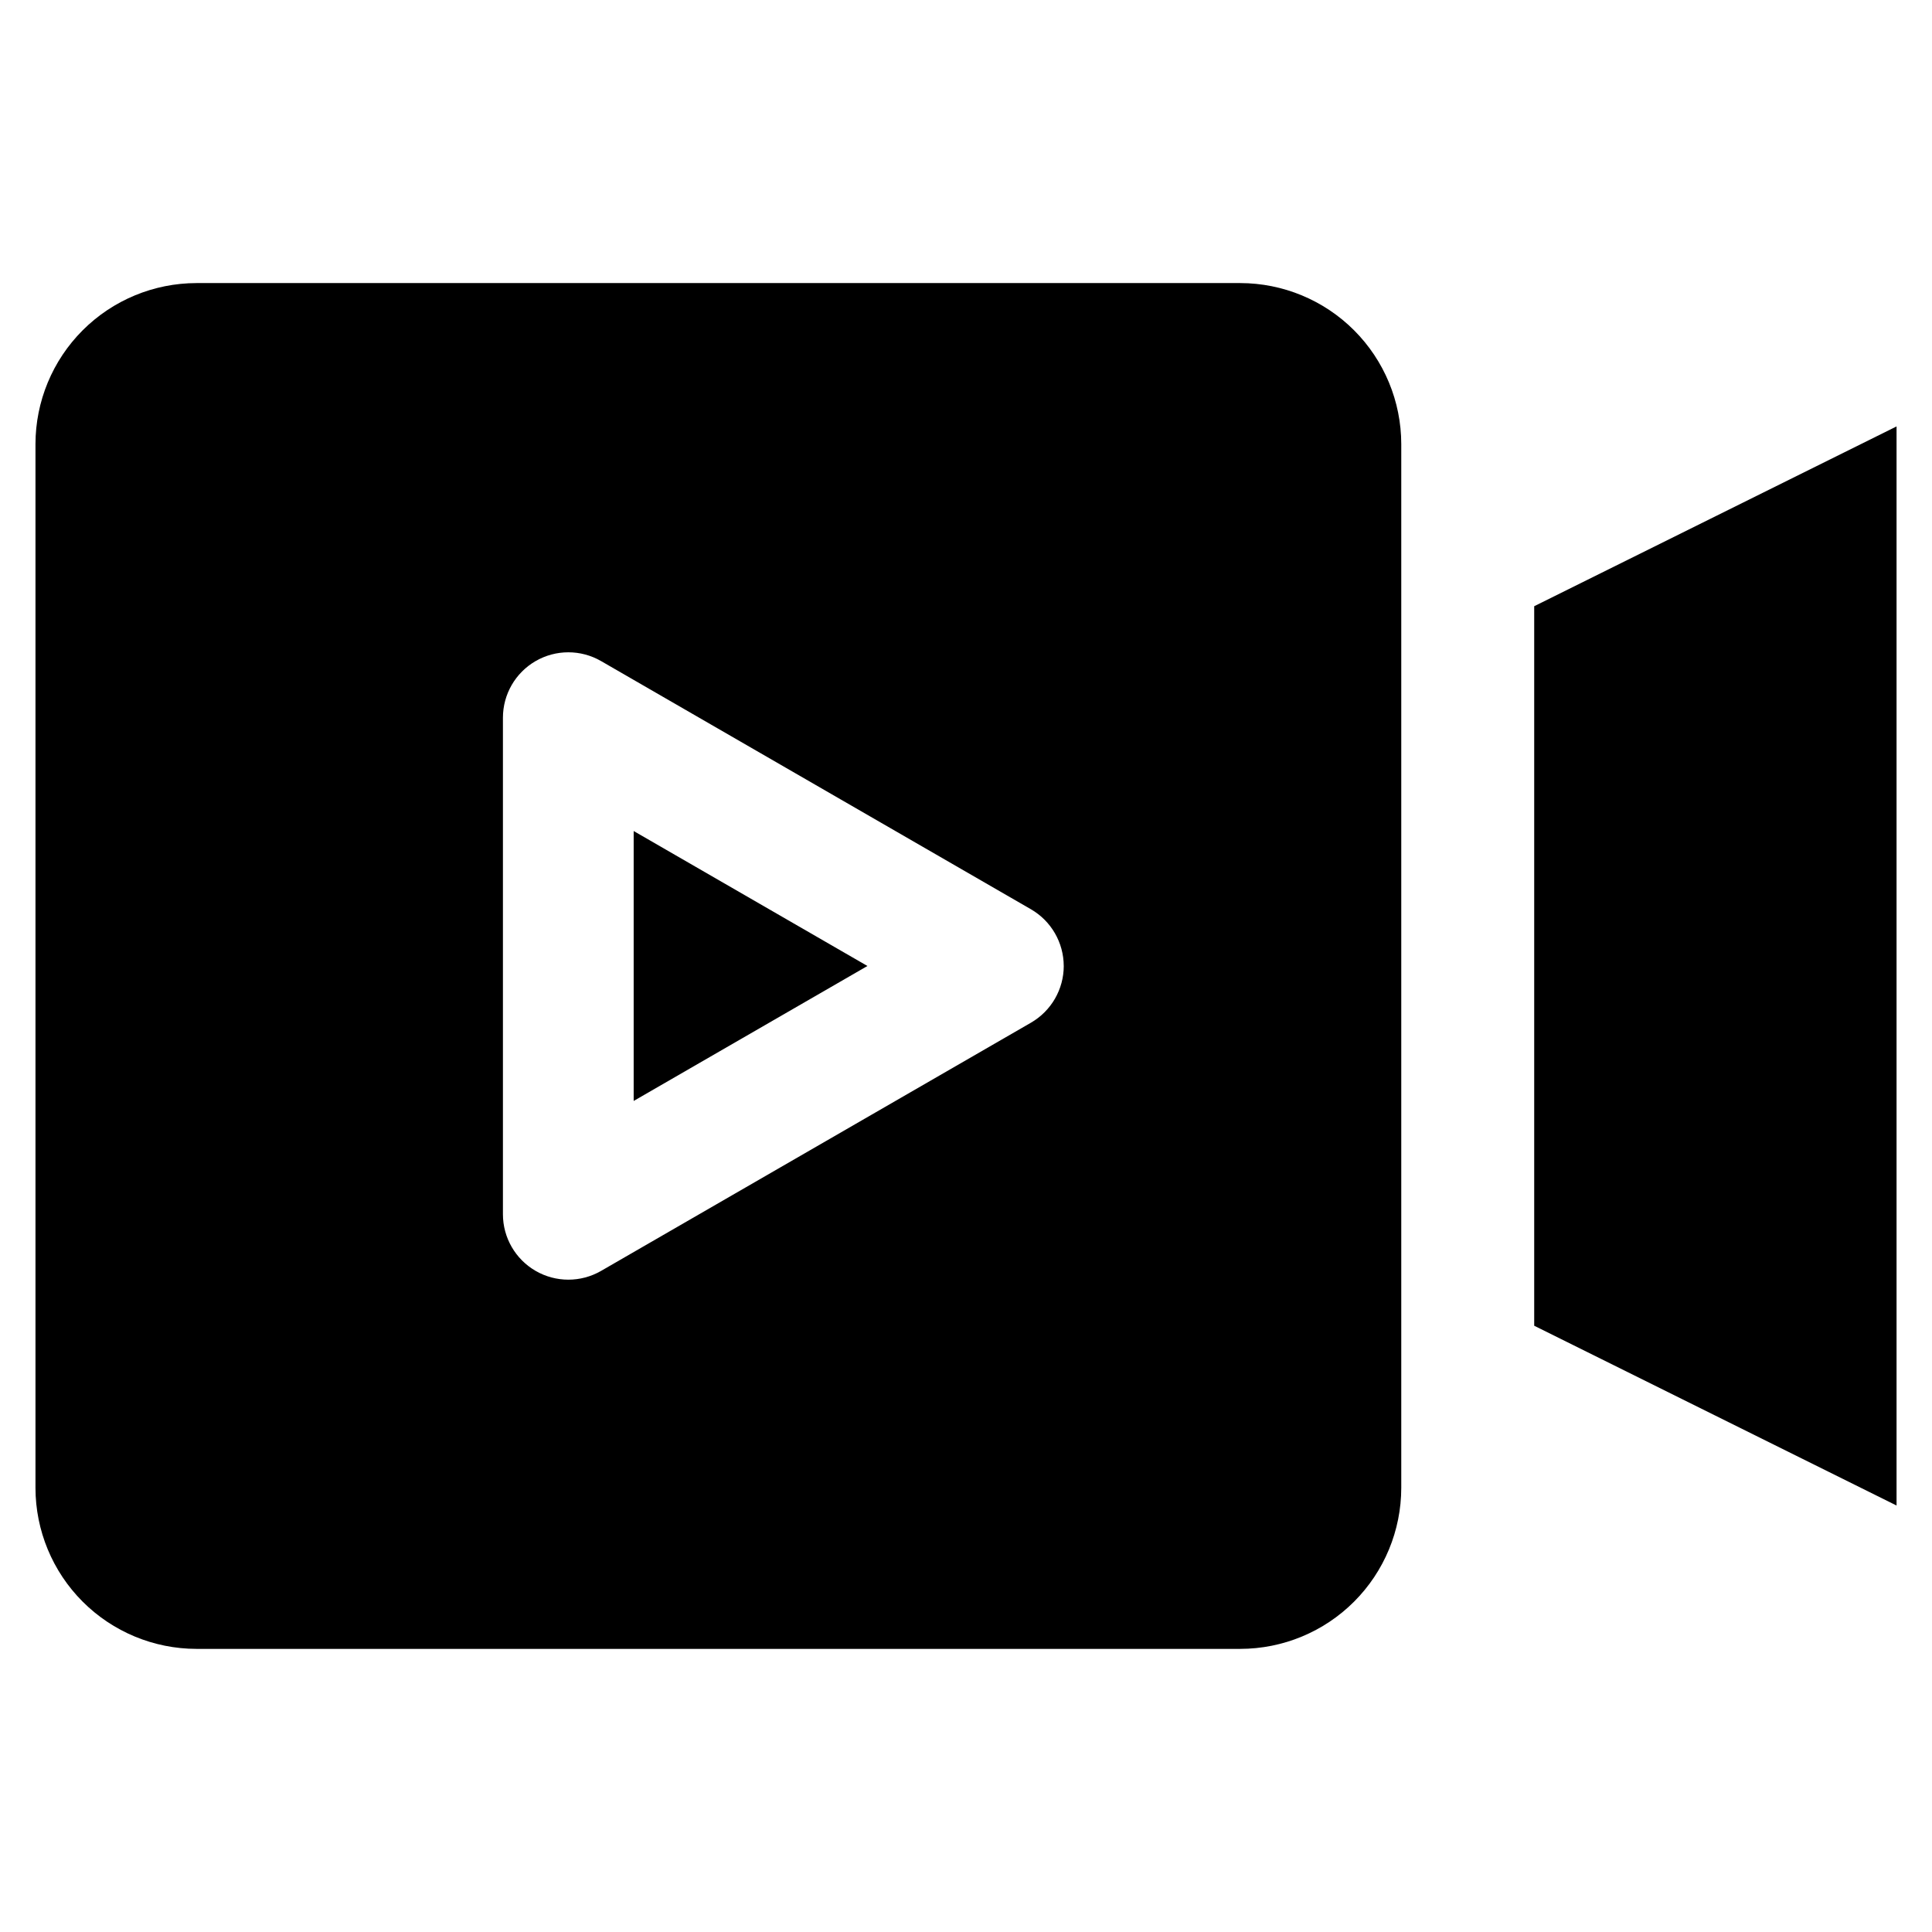
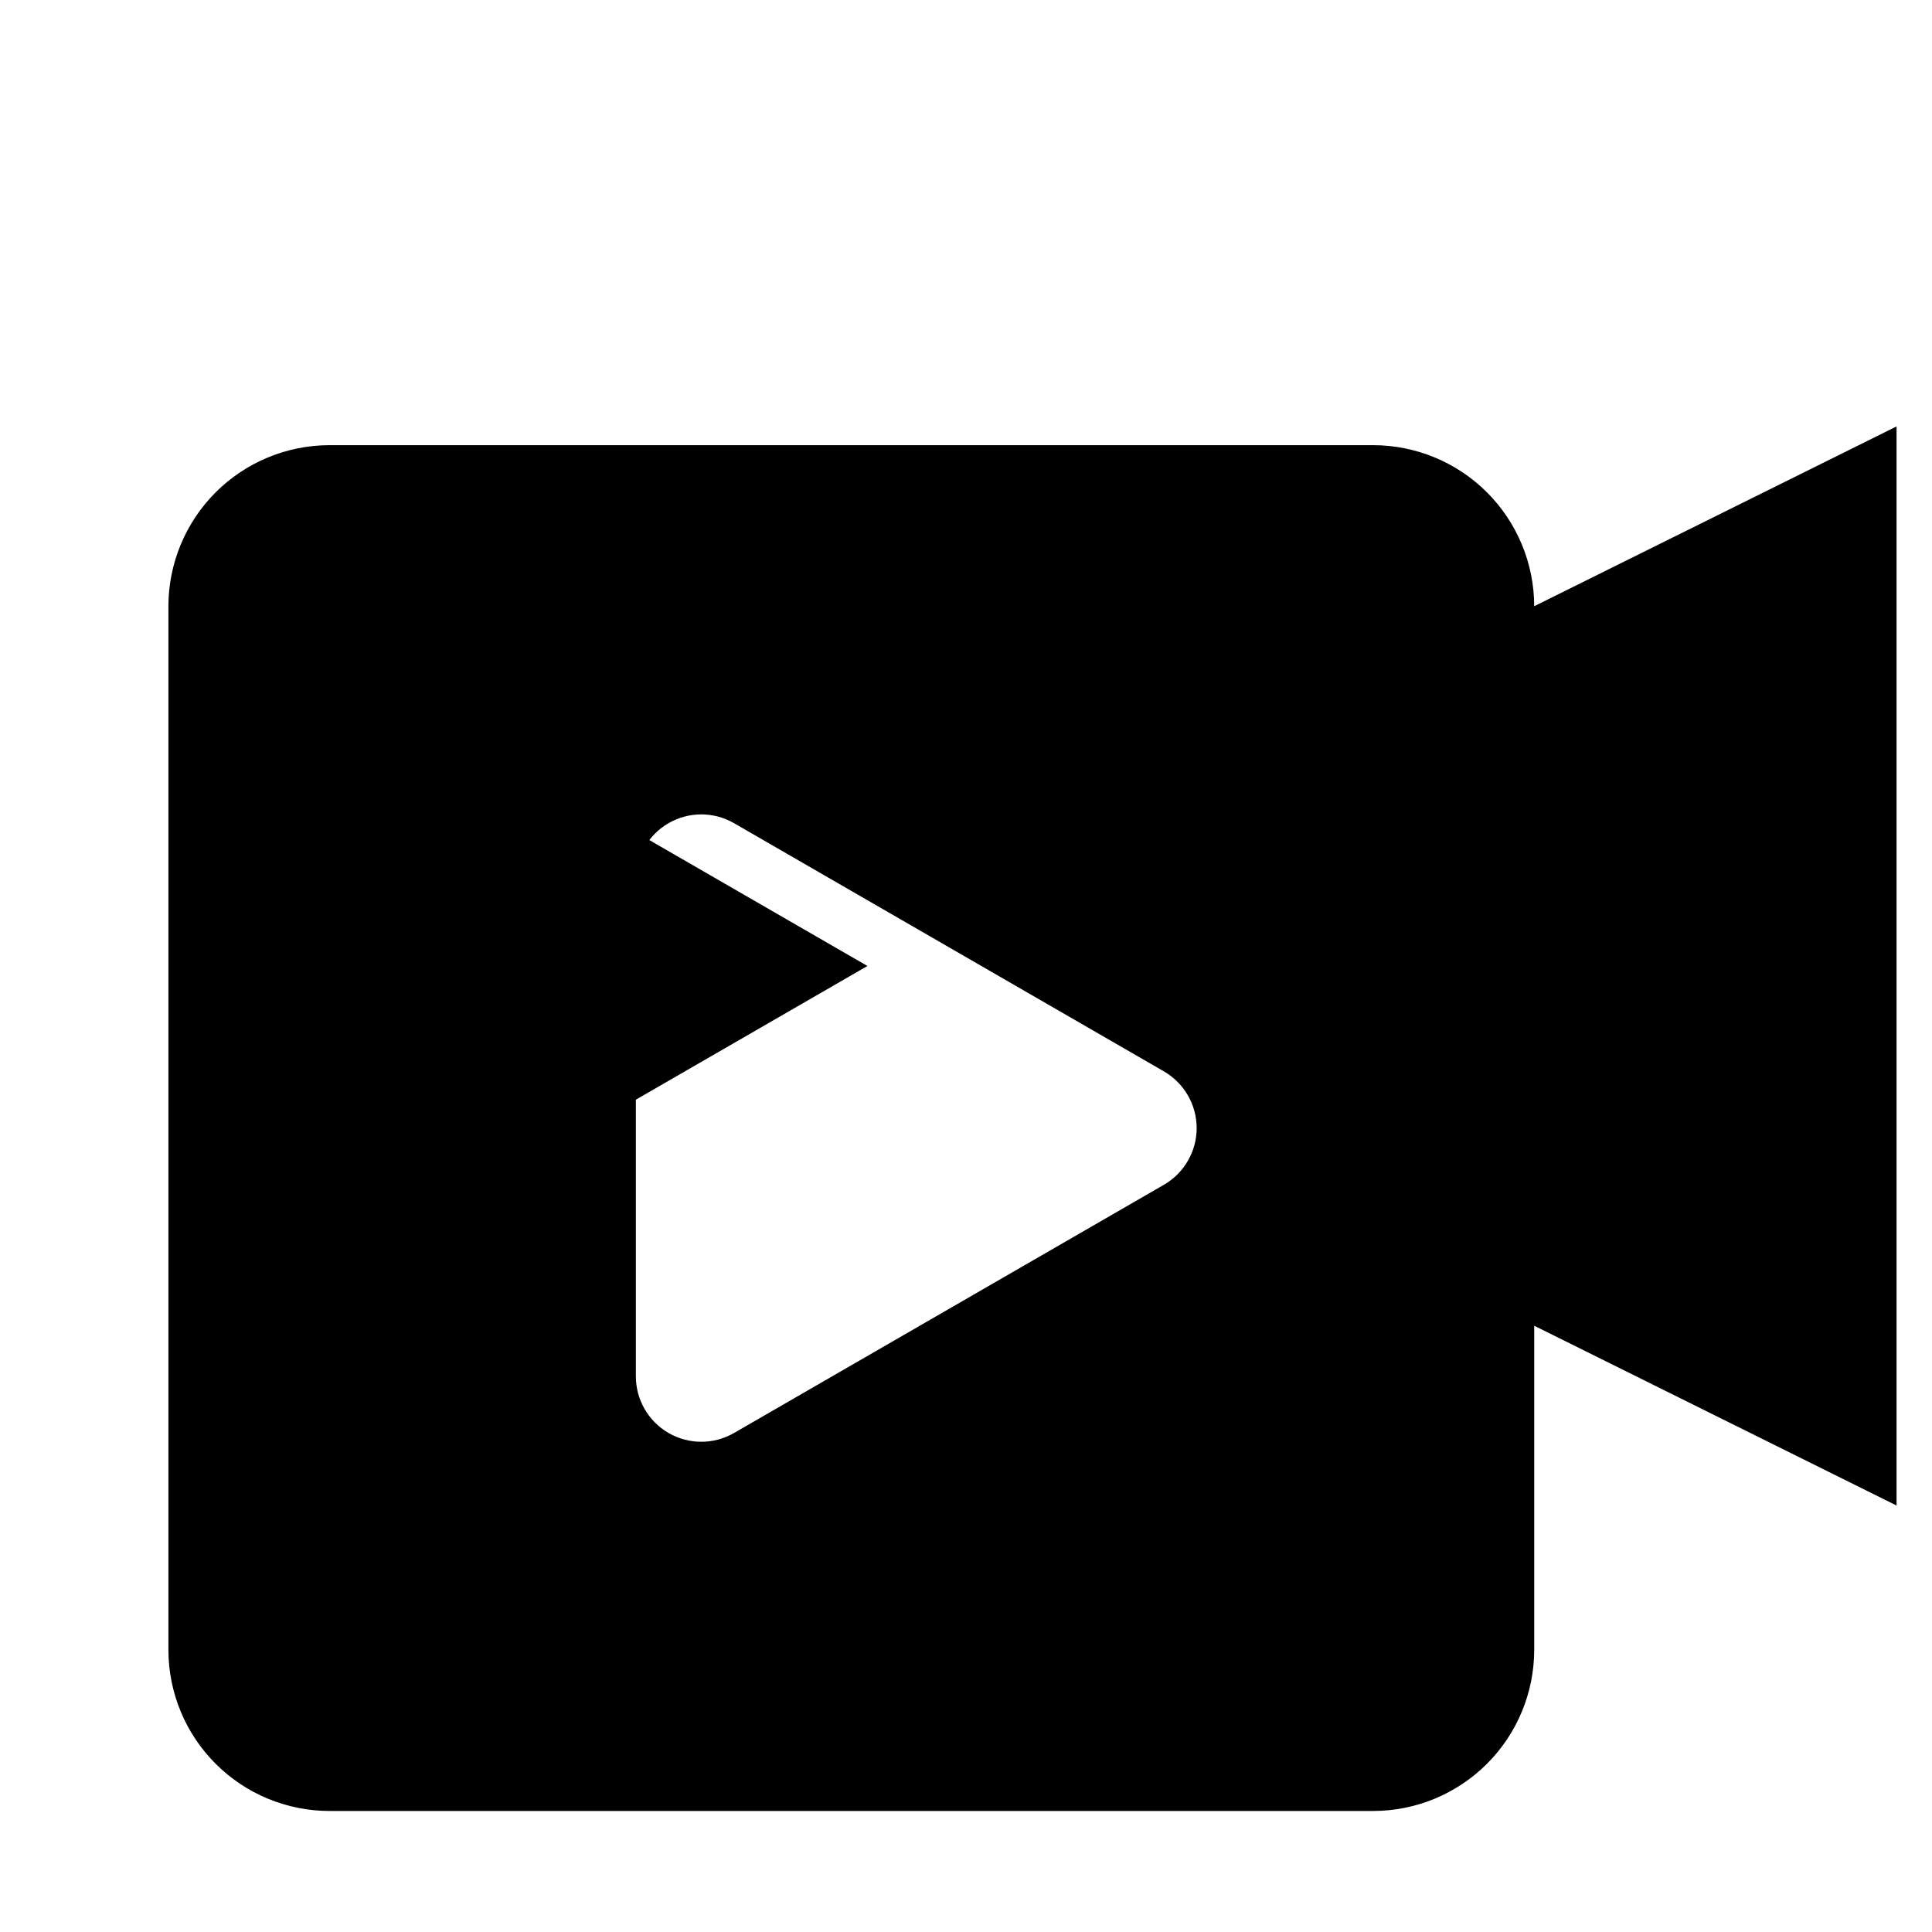
<svg xmlns="http://www.w3.org/2000/svg" fill="#000000" width="800px" height="800px" version="1.1" viewBox="144 144 512 512">
-   <path d="m311.93 364.23 61.949 35.766-61.949 35.766zm238.65-59.578v190.68l96.027 47.645v-285.97zm-35.23-42.957v276.61c-0.012 11.309-4.512 22.156-12.508 30.152-8 8-18.844 12.5-30.156 12.512h-276.62c-11.312-0.012-22.156-4.512-30.156-12.512-7.996-7.996-12.496-18.844-12.508-30.152v-276.62c0.012-11.312 4.512-22.156 12.508-30.156 8-8 18.844-12.496 30.156-12.512h276.62c11.312 0.016 22.156 4.512 30.156 12.512 7.996 8 12.496 18.844 12.508 30.156zm-89.449 138.3c-0.012-6.195-3.316-11.914-8.672-15.02l-113.96-65.797c-5.363-3.09-11.969-3.082-17.324 0.012-5.359 3.098-8.66 8.816-8.664 15.004v131.6c0.004 6.188 3.305 11.906 8.664 15.004 5.356 3.098 11.961 3.102 17.324 0.016l113.97-65.805h-0.004c5.359-3.106 8.66-8.82 8.672-15.012z" />
+   <path d="m311.93 364.23 61.949 35.766-61.949 35.766zm238.65-59.578v190.68l96.027 47.645v-285.97zv276.61c-0.012 11.309-4.512 22.156-12.508 30.152-8 8-18.844 12.5-30.156 12.512h-276.62c-11.312-0.012-22.156-4.512-30.156-12.512-7.996-7.996-12.496-18.844-12.508-30.152v-276.62c0.012-11.312 4.512-22.156 12.508-30.156 8-8 18.844-12.496 30.156-12.512h276.62c11.312 0.016 22.156 4.512 30.156 12.512 7.996 8 12.496 18.844 12.508 30.156zm-89.449 138.3c-0.012-6.195-3.316-11.914-8.672-15.02l-113.96-65.797c-5.363-3.09-11.969-3.082-17.324 0.012-5.359 3.098-8.66 8.816-8.664 15.004v131.6c0.004 6.188 3.305 11.906 8.664 15.004 5.356 3.098 11.961 3.102 17.324 0.016l113.97-65.805h-0.004c5.359-3.106 8.66-8.82 8.672-15.012z" />
</svg>